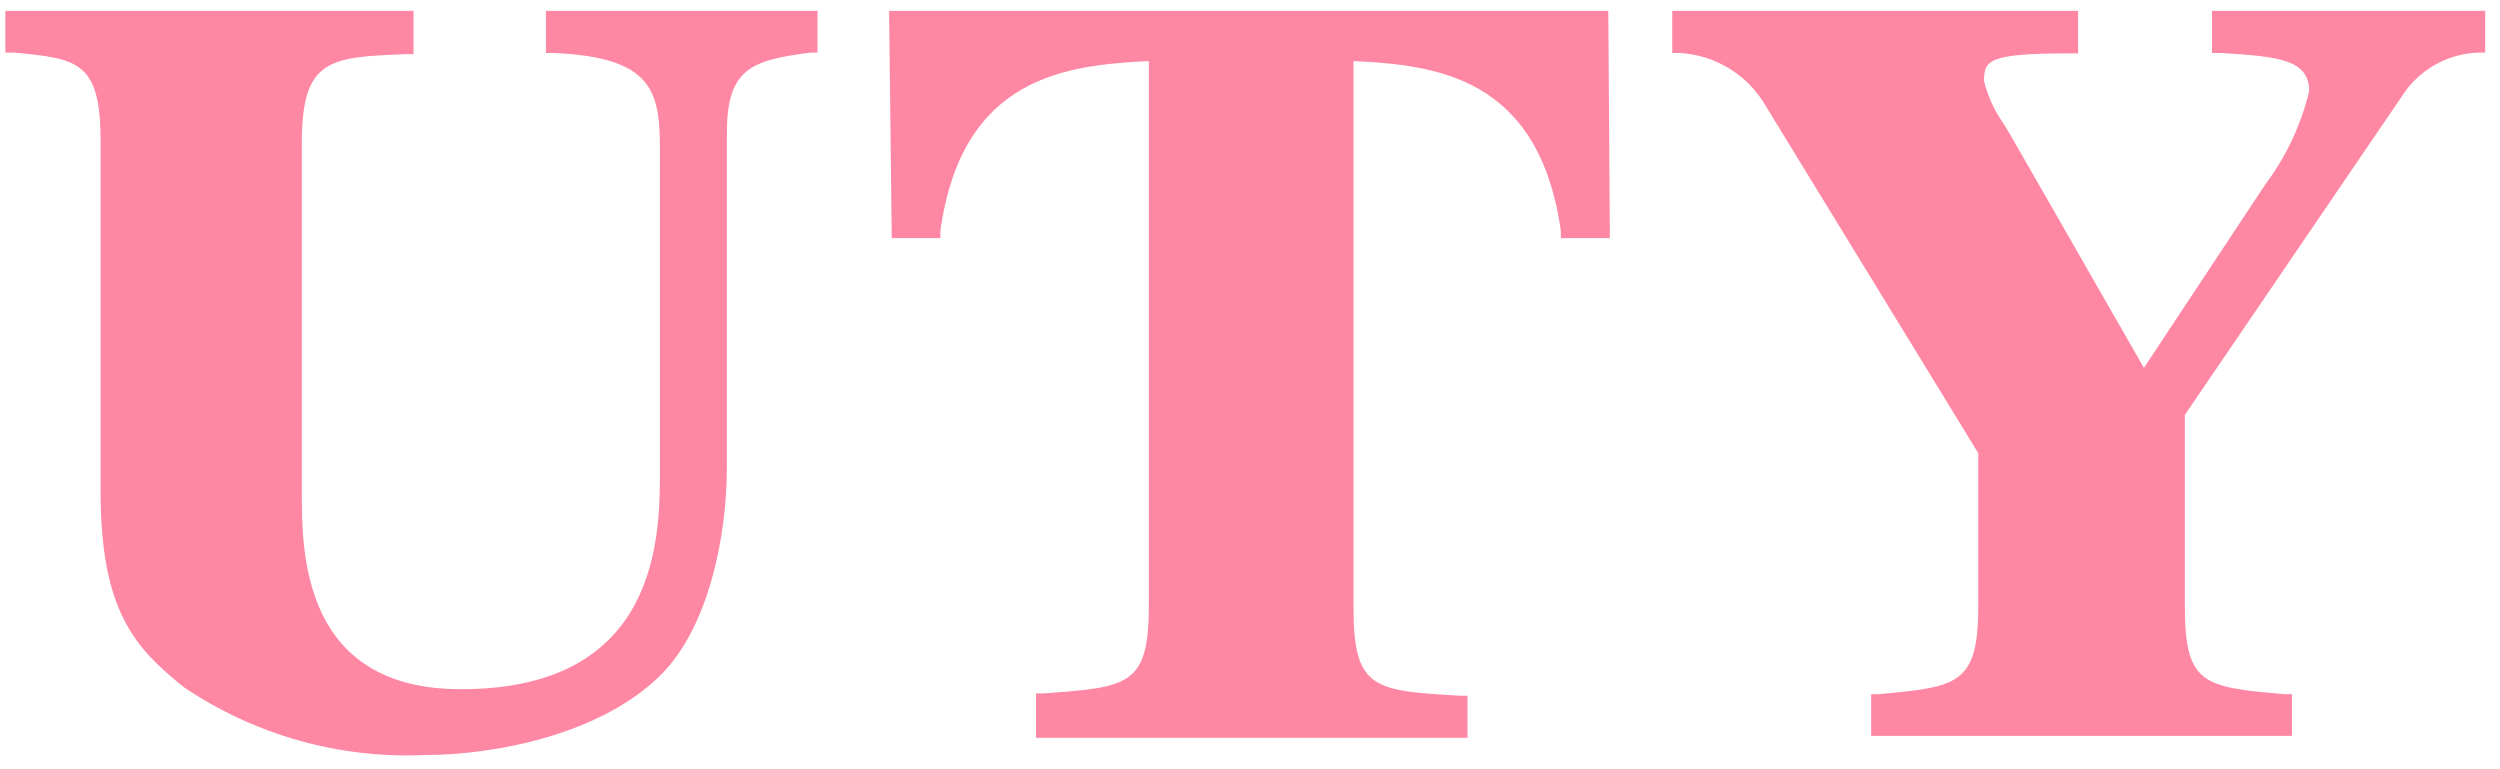
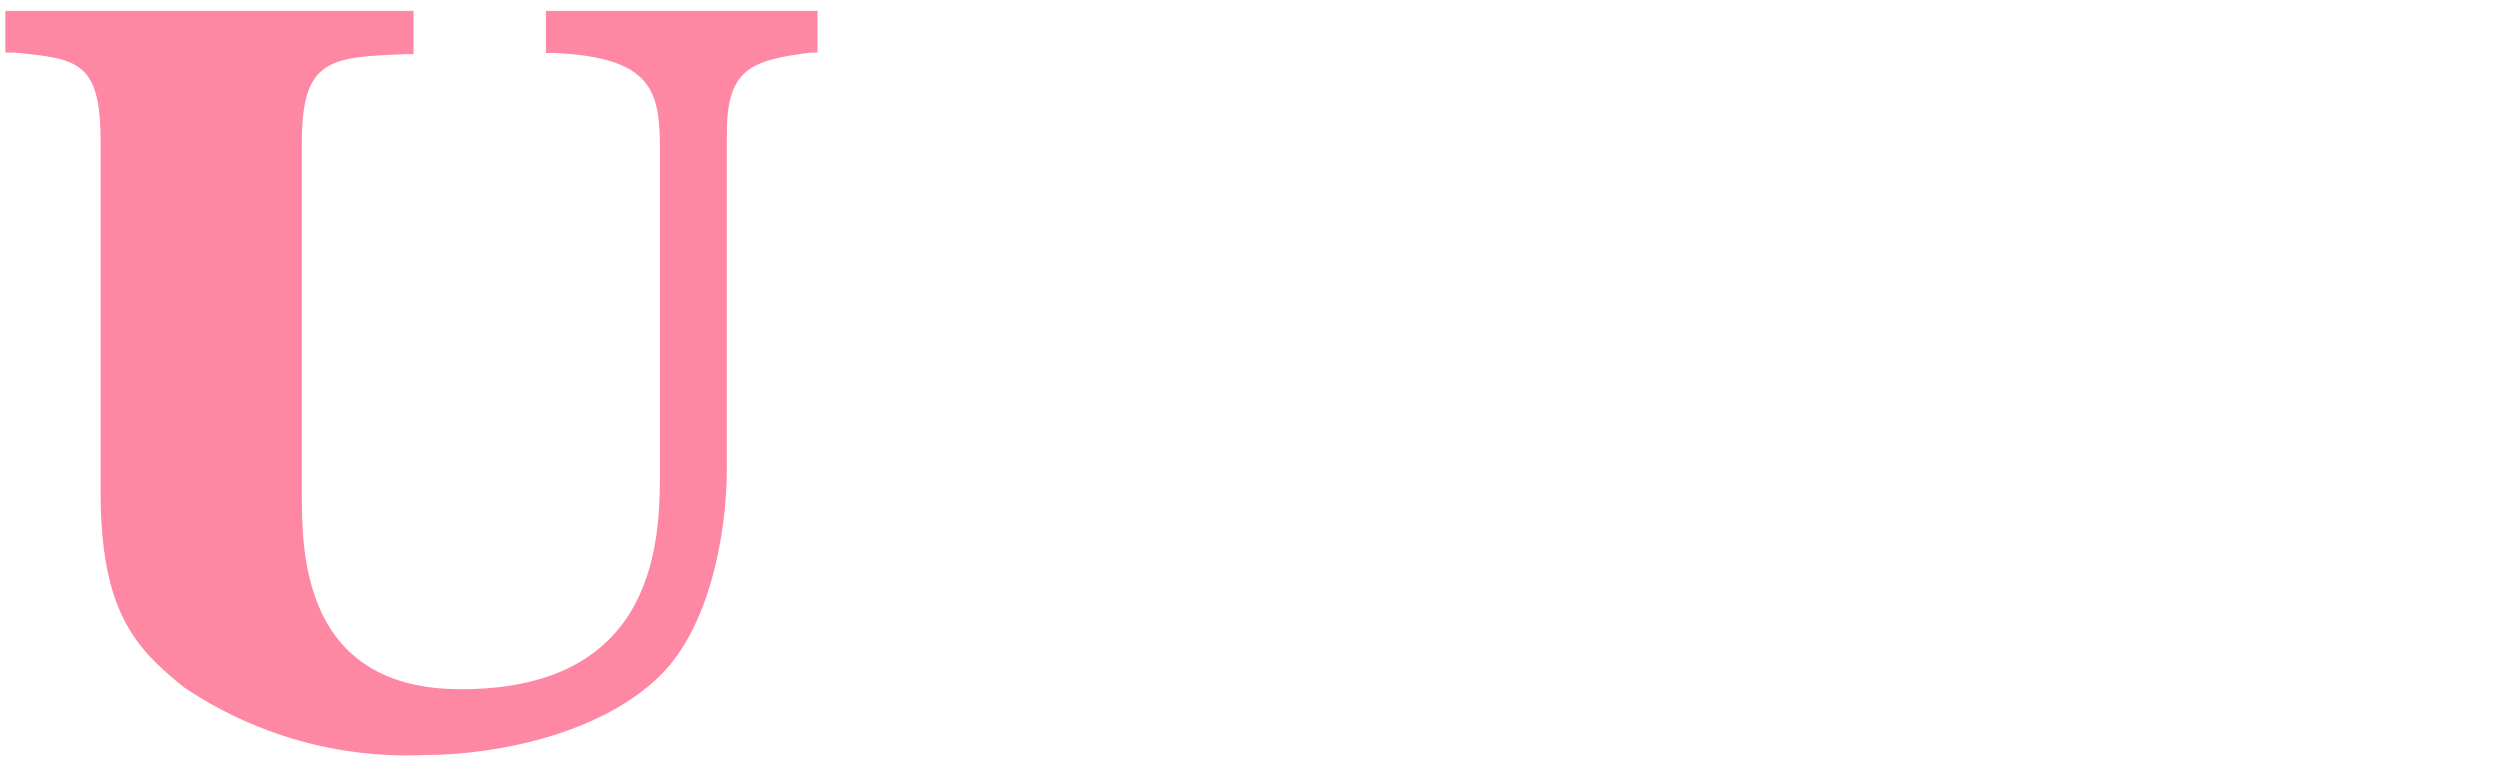
<svg xmlns="http://www.w3.org/2000/svg" width="117" height="36" viewBox="0 0 117 36" fill="none">
  <path d="M37.885 0.51H25.549V2.48H25.907C30.544 2.677 30.884 4.27 30.884 6.974V21.995C30.884 25.057 30.884 32.255 21.574 32.255C14.126 32.255 14.126 25.809 14.126 23.07V6.669C14.126 2.73 15.451 2.677 18.996 2.533H19.354V2.175V0.51H0.25V2.462H0.68C3.616 2.748 4.708 2.856 4.708 6.598V22.998C4.708 28.62 6.337 30.339 8.611 32.165C11.933 34.405 15.888 35.517 19.891 35.334C23.203 35.334 28.073 34.367 30.866 31.646C33.194 29.39 34.017 25.003 34.017 21.924V6.258C34.017 3.25 35.092 2.82 37.938 2.462H38.261V0.51H37.885Z" fill="#FE87A3" />
-   <path d="M74.947 0.51H41.609L41.734 11.146H44.008V10.823C45.011 3.518 49.97 3.053 53.766 2.856V28.334C53.766 32.094 52.817 32.165 48.824 32.452H48.484V34.529H68.68V32.559H68.322C64.294 32.326 63.345 32.255 63.345 28.441V2.856C67.105 3.053 72.028 3.518 73.049 10.823V11.146H75.341L75.269 0.51H74.947Z" fill="#FE87A3" />
-   <path d="M115.895 0.51H103.523V2.48H103.917C106.638 2.641 108.07 2.784 108.07 4.27C107.686 5.85 106.985 7.337 106.011 8.639L100.336 17.215L94.105 6.347L93.747 5.756C93.328 5.162 93.024 4.494 92.852 3.787C92.852 2.82 93.049 2.498 96.88 2.498H97.256V0.51H78.26V2.48H78.618C79.45 2.528 80.256 2.785 80.963 3.226C81.67 3.667 82.255 4.278 82.664 5.004L92.583 21.208V28.369C92.583 32.058 91.598 32.147 87.928 32.487H87.57V32.828V34.439H107.265V32.487H106.889C103.147 32.147 102.251 32.076 102.251 28.369V19.417L112.582 4.252C112.976 3.719 113.485 3.282 114.07 2.972C114.656 2.662 115.304 2.488 115.966 2.462H116.306V2.14V0.51H115.895Z" fill="#FE87A3" />
</svg>